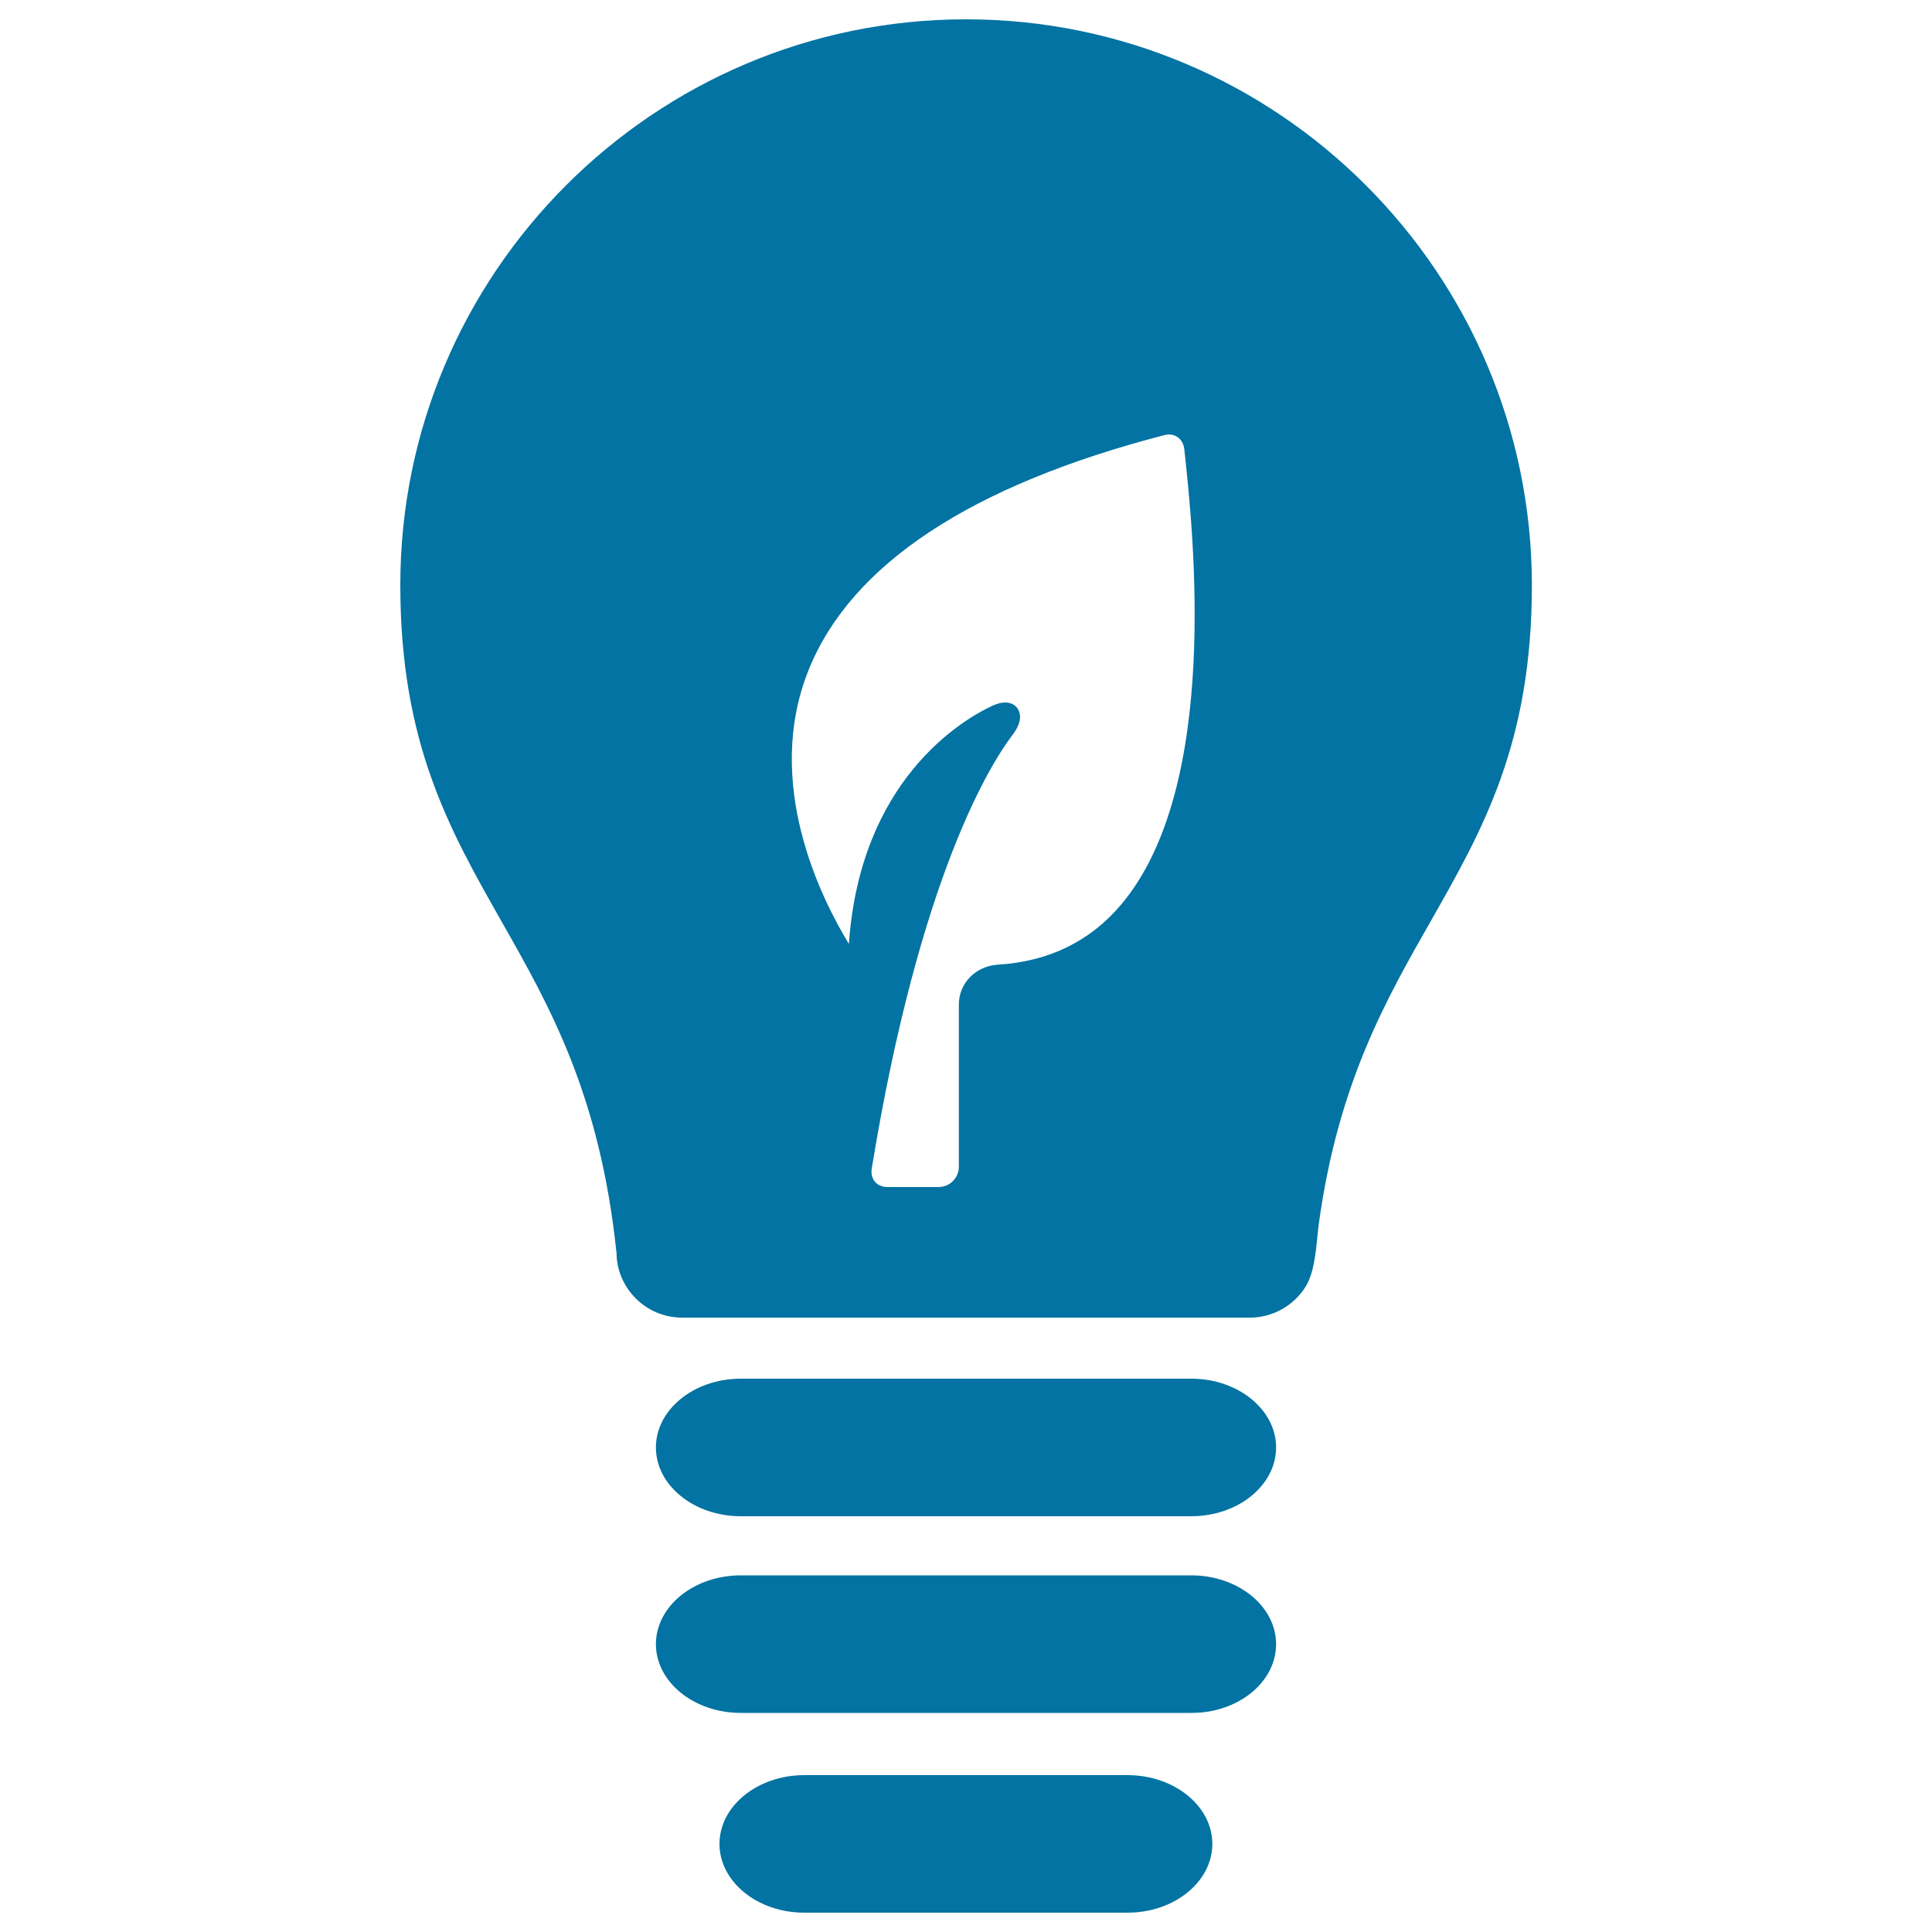
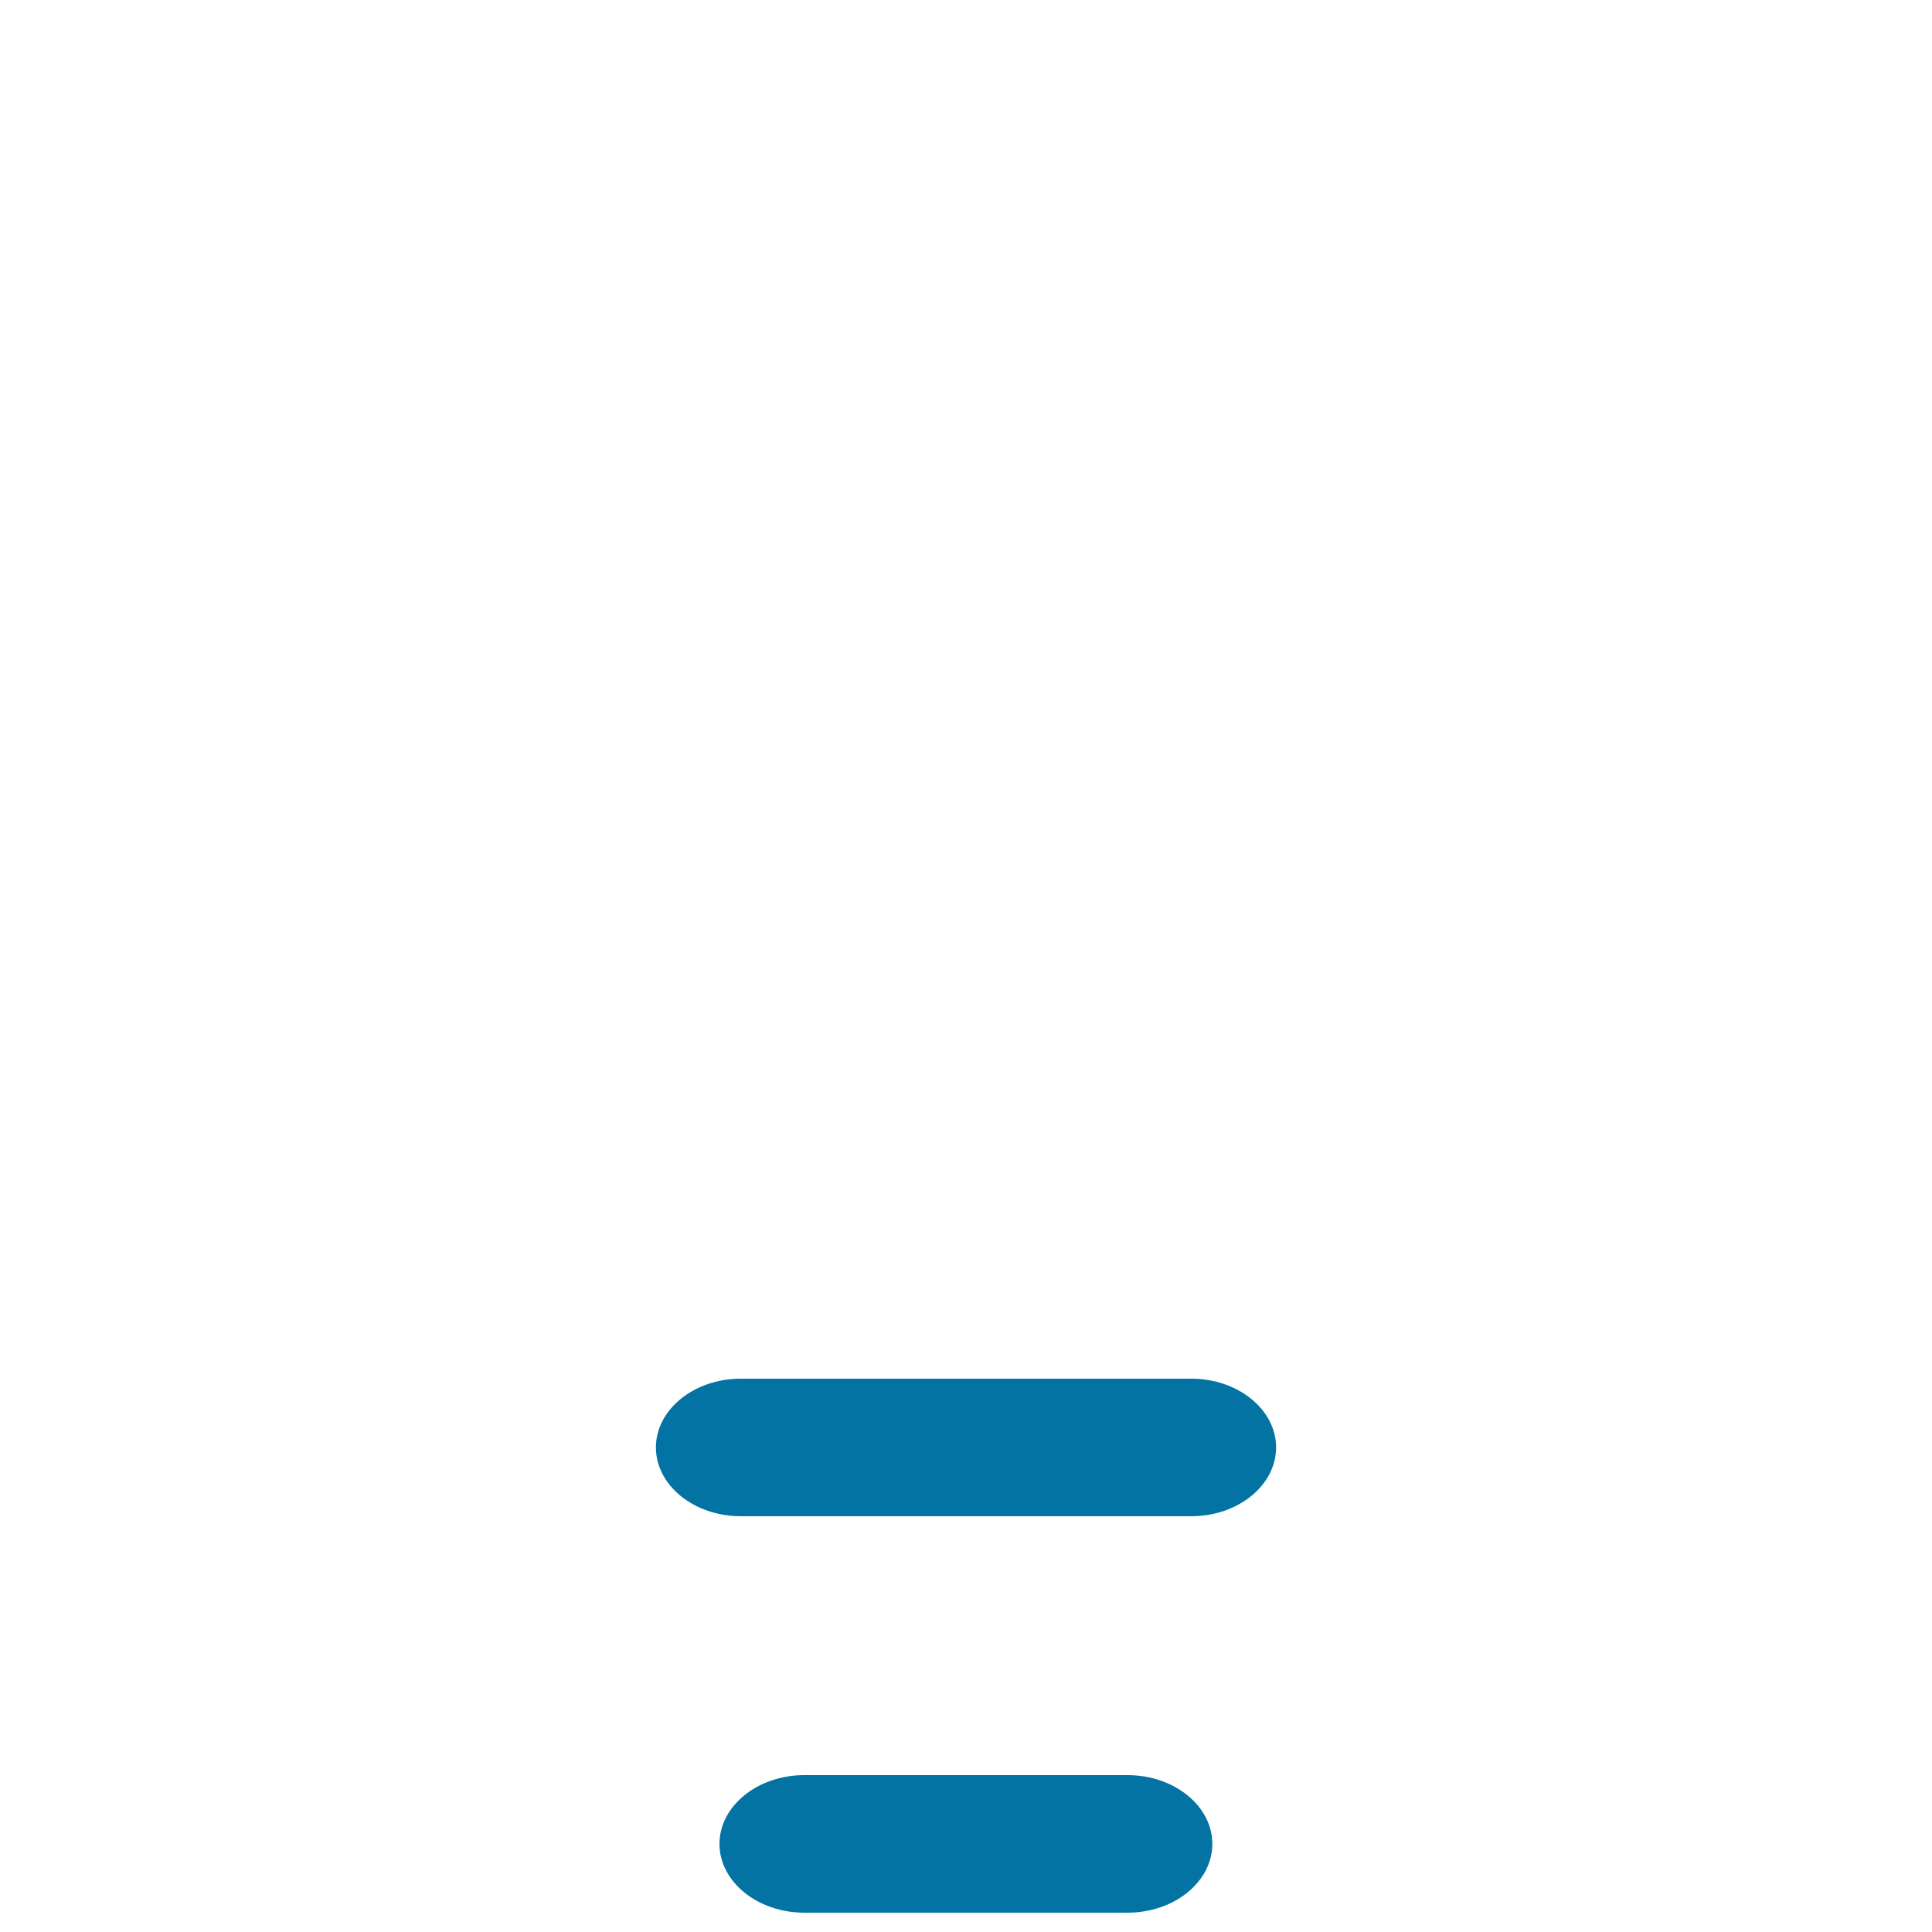
<svg xmlns="http://www.w3.org/2000/svg" viewBox="0 0 1000 1000" style="fill:#0273a2">
  <title>Ecological Lightbulb Symbol SVG icon</title>
  <g>
    <g>
      <path d="M616.6,713.6H383.4c-24.2,0-43.9,16-43.9,35.6s19.7,35.6,43.9,35.6h233.2c24.2,0,43.9-16,43.9-35.6S640.8,713.6,616.6,713.6z" />
-       <path d="M660.5,851c0-19.6-19.7-35.6-43.9-35.6H383.4c-24.2,0-43.9,16-43.9,35.6c0,19.6,19.7,35.6,43.9,35.6h233.2C640.8,886.7,660.5,870.7,660.5,851z" />
      <path d="M416.3,918.8c-24.2,0-43.9,16-43.9,35.6c0,19.6,19.7,35.6,43.9,35.6h167.3c24.2,0,43.9-16,43.9-35.6c0-19.6-19.7-35.6-43.9-35.6H416.3z" />
-       <path d="M676,665.6c4-6.7,5-16.8,5.9-25.7c0.2-2.3,0.5-4.5,0.7-6.4c10-72.5,34.4-115.4,58-156.8c26.9-47.3,52.3-92,52.3-173.8C792.8,141.4,661.5,10,500,10c-161.5,0-292.8,131.4-292.8,292.8c0,81.8,25.4,126.5,52.2,173.8c25.2,44.3,51.2,90.2,59.7,171.9C319.3,667,334.5,682,353,682h294C658.8,682,669.9,675.7,676,665.6z M451.2,604.9c24.9-152.3,62-210.2,72.8-224.4c4.8-6.3,4.4-10.5,3.2-12.9c-1.2-2.5-3.8-4-6.9-4c-2,0-4.3,0.6-6.9,1.8c-15.9,7.5-68.1,38.6-74,123c0,0.1,0,0.1,0,0.2c-14.2-23.3-44.5-83.2-20.8-142c22-54.5,83.9-95.4,184.1-121.4c0.8-0.2,1.6-0.3,2.4-0.3c4.2,0,7.4,3.1,7.9,7.7c4.7,43.2,18.8,174.6-32.7,235.6c-16,19-37.5,29.5-63.7,31.1c-11.6,0.7-20.3,9.6-20.3,20.6v84c0,5.8-4.7,10.5-10.5,10.5h-26.5c-2.7,0-5-1-6.5-2.8C451.4,609.8,450.8,607.5,451.2,604.9z" />
    </g>
  </g>
</svg>